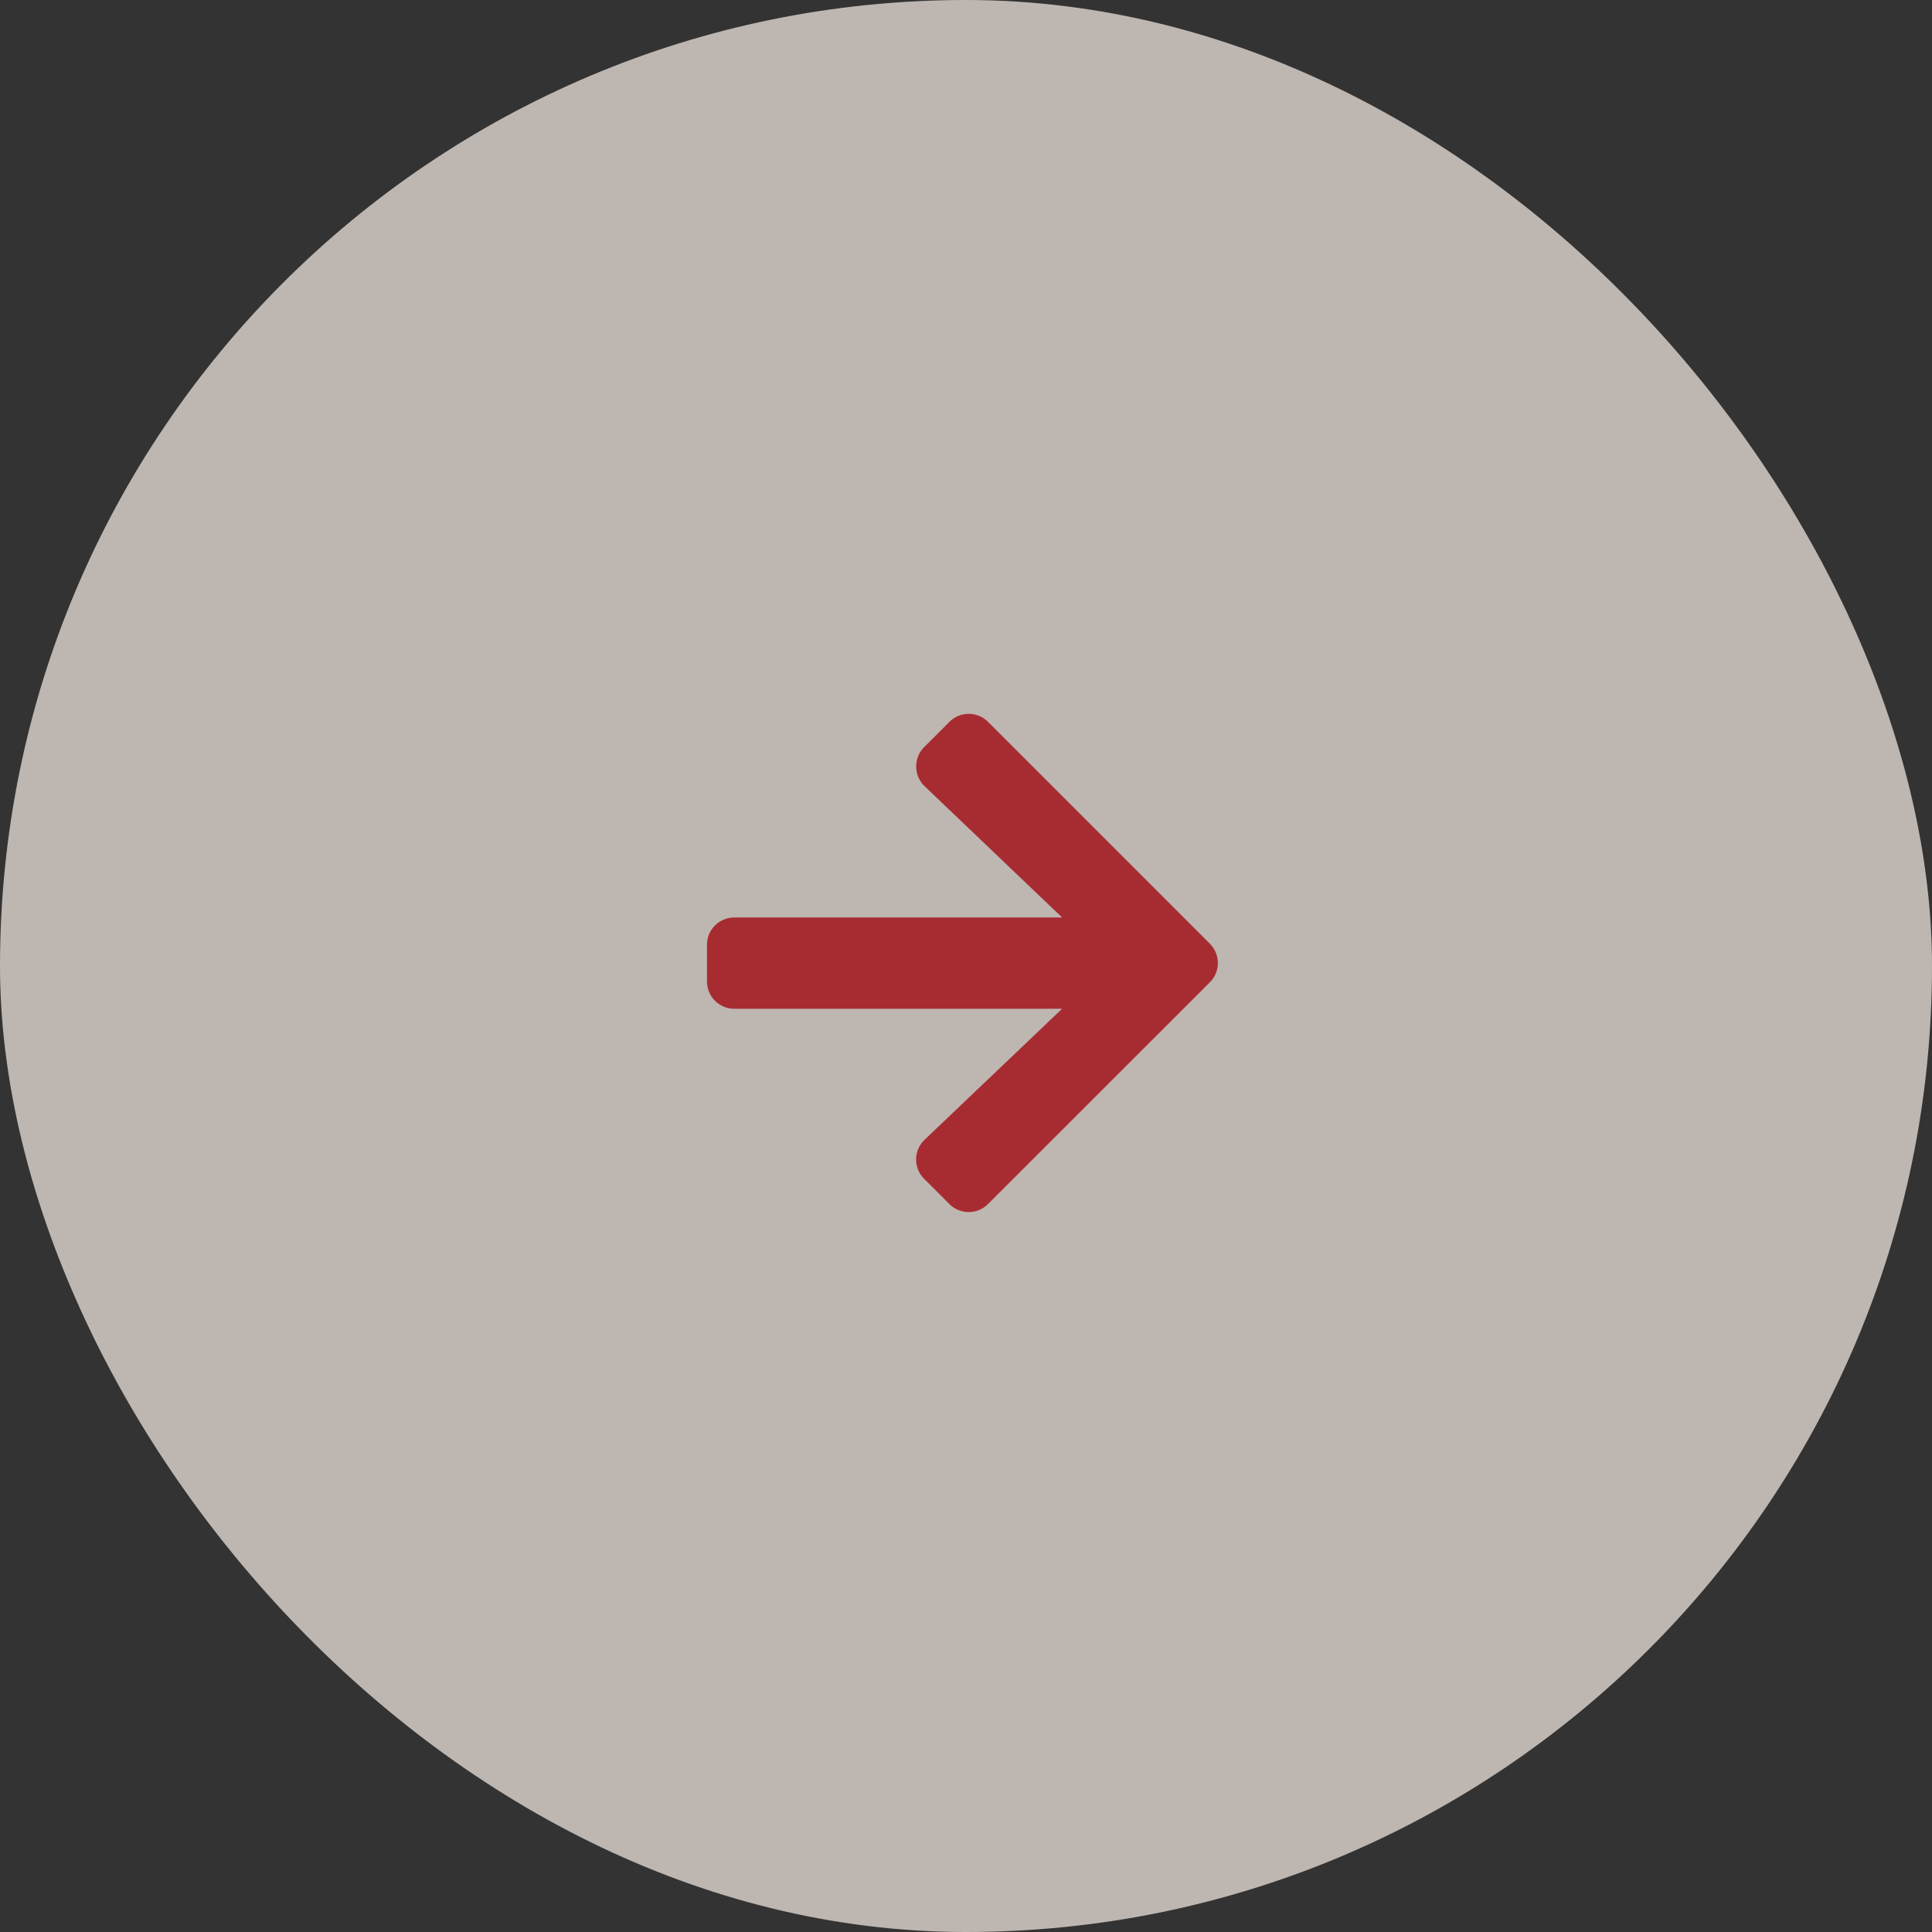
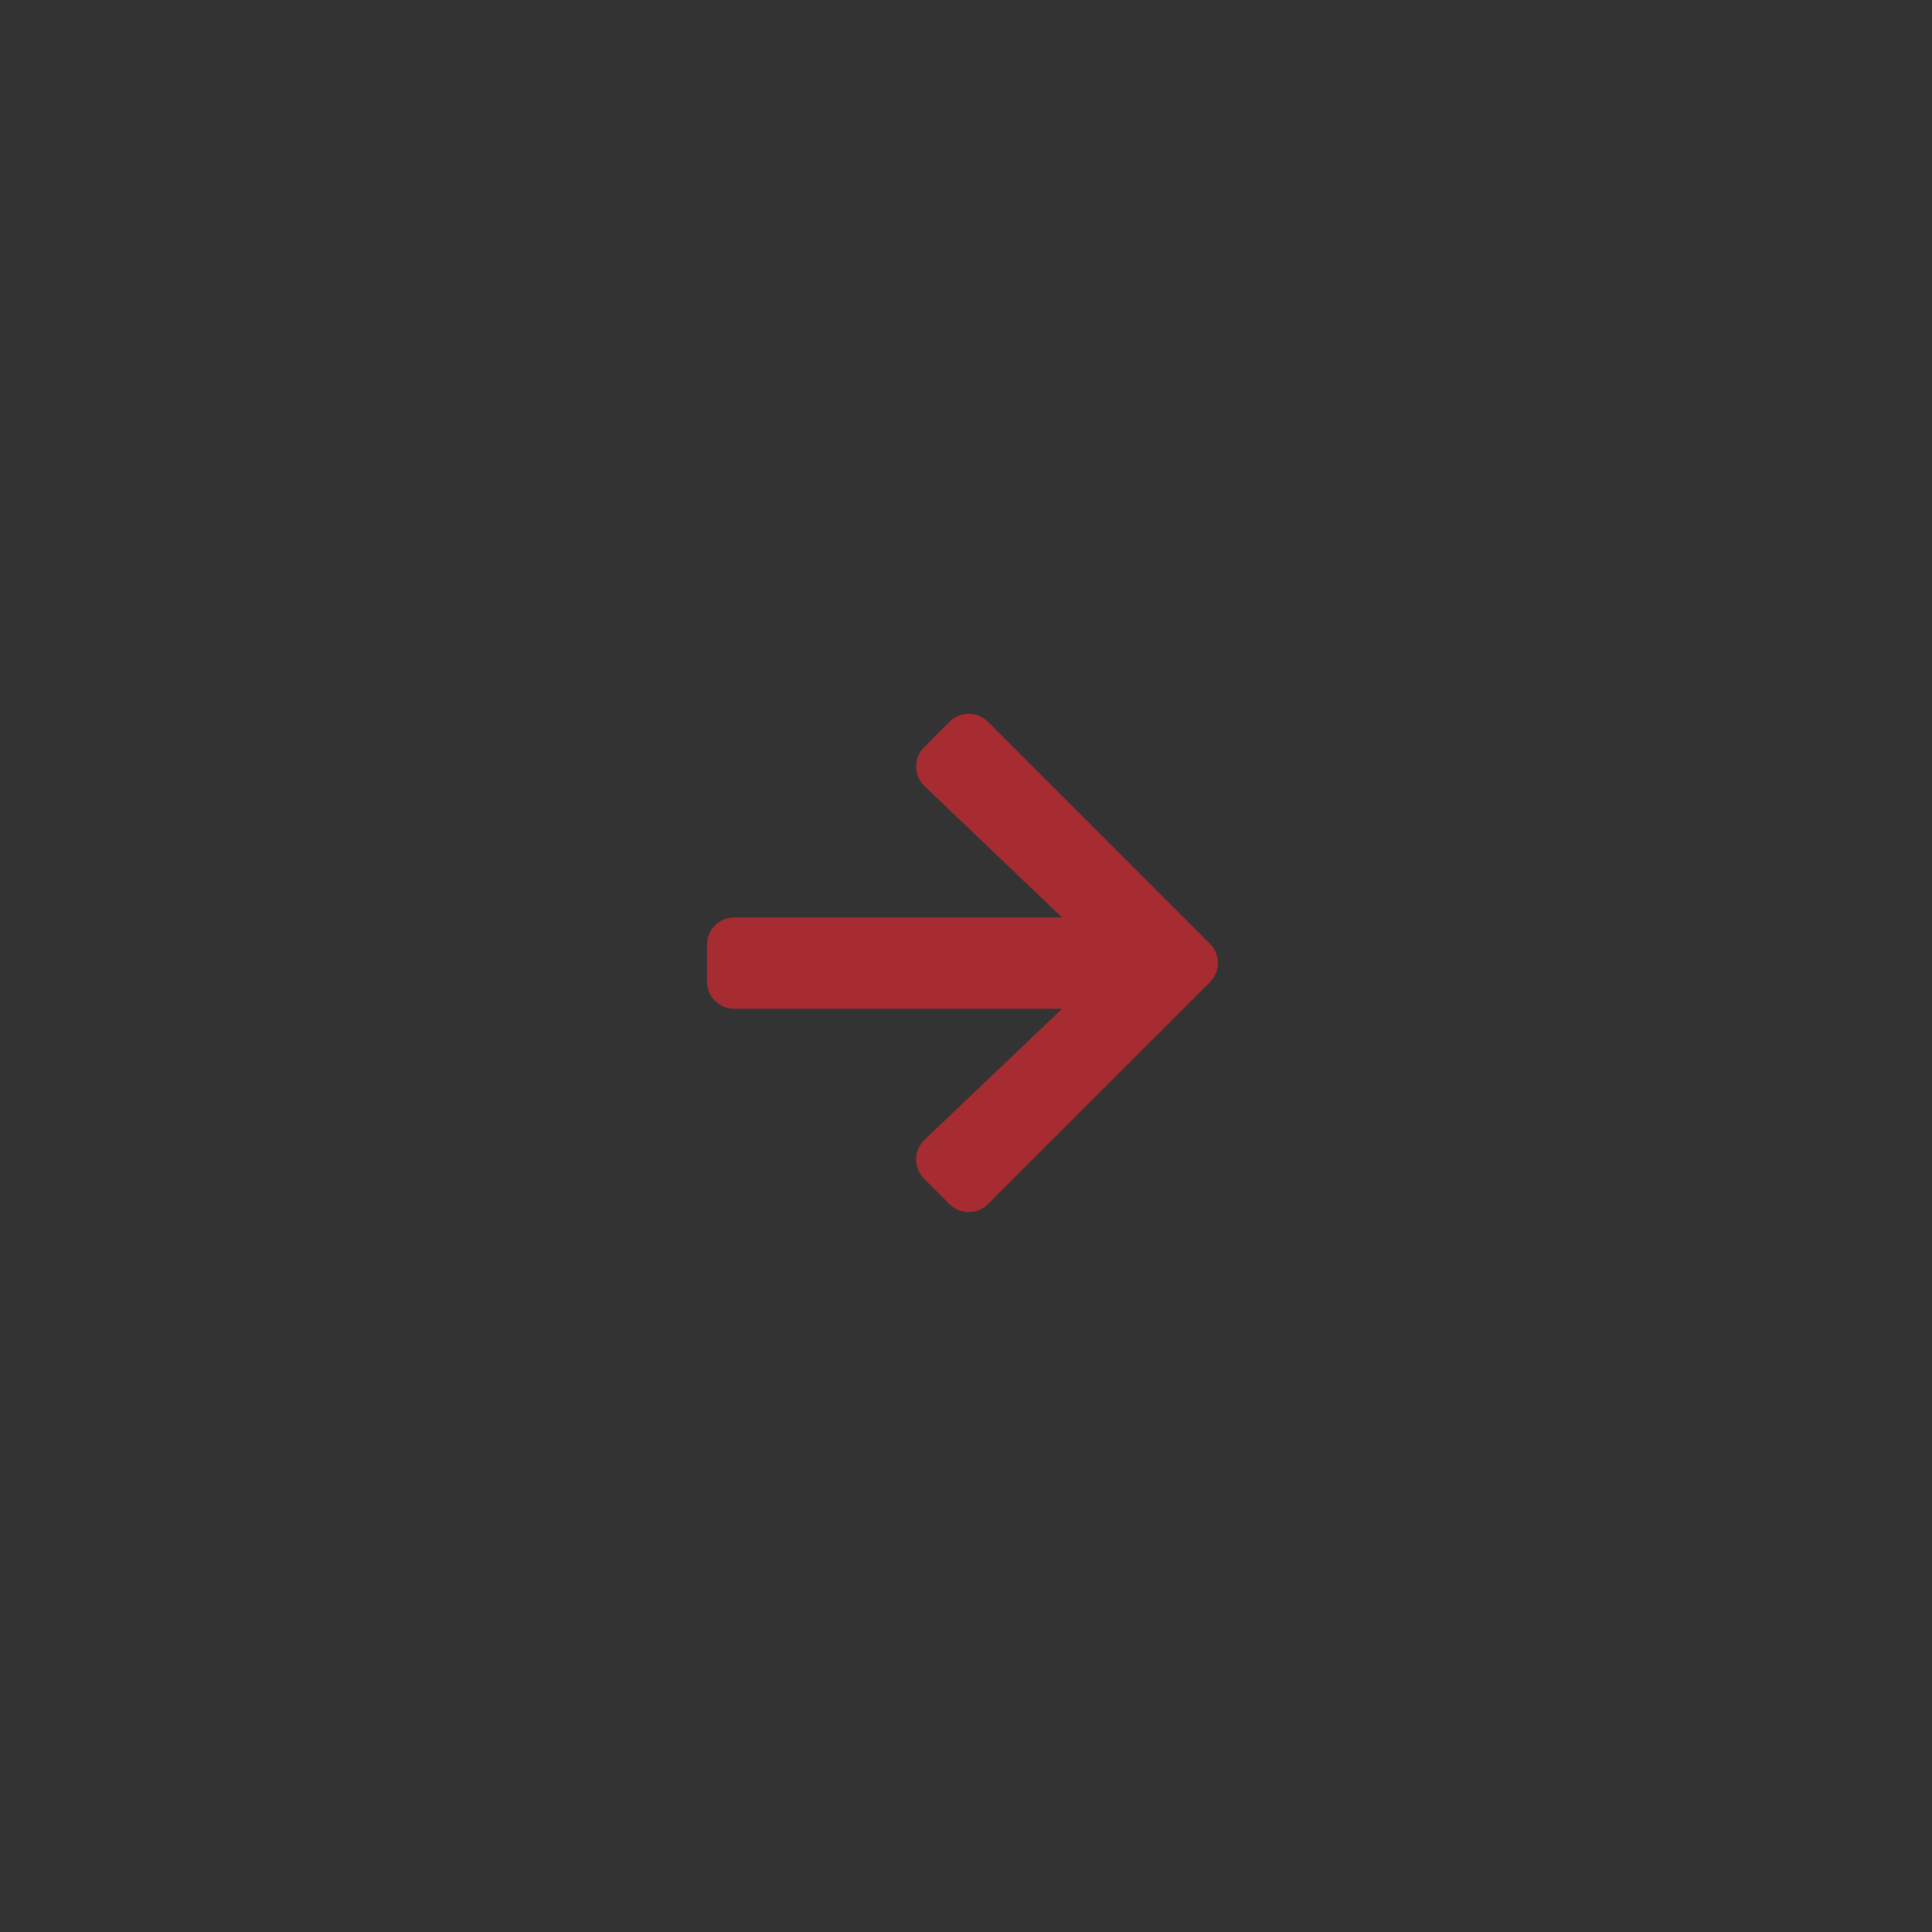
<svg xmlns="http://www.w3.org/2000/svg" width="46" height="46" viewBox="0 0 46 46">
  <rect x="0" y="0" width="46" height="46" fill="#333333" stroke="none" />
  <g id="グループ_15317" data-name="グループ 15317" transform="translate(760.5)">
-     <rect id="長方形_23943" data-name="長方形 23943" width="46" height="46" rx="23" transform="translate(-760.5)" fill="#faeee7" opacity="0.7" />
    <path id="Icon_awesome-arrow-left" data-name="Icon awesome-arrow-left" d="M5.171,13.714l.6.6a.649.649,0,0,0,.921,0l5.28-5.278a.649.649,0,0,0,0-.921l-5.28-5.28a.649.649,0,0,0-.921,0l-.6.6a.653.653,0,0,0,.011.932L8.455,7.492H.648A.65.65,0,0,0,0,8.144v.869a.65.65,0,0,0,.652.652H8.455L5.182,12.783A.648.648,0,0,0,5.171,13.714Z" transform="translate(-743.667 14.353)" fill="#a72c32" />
  </g>
</svg>